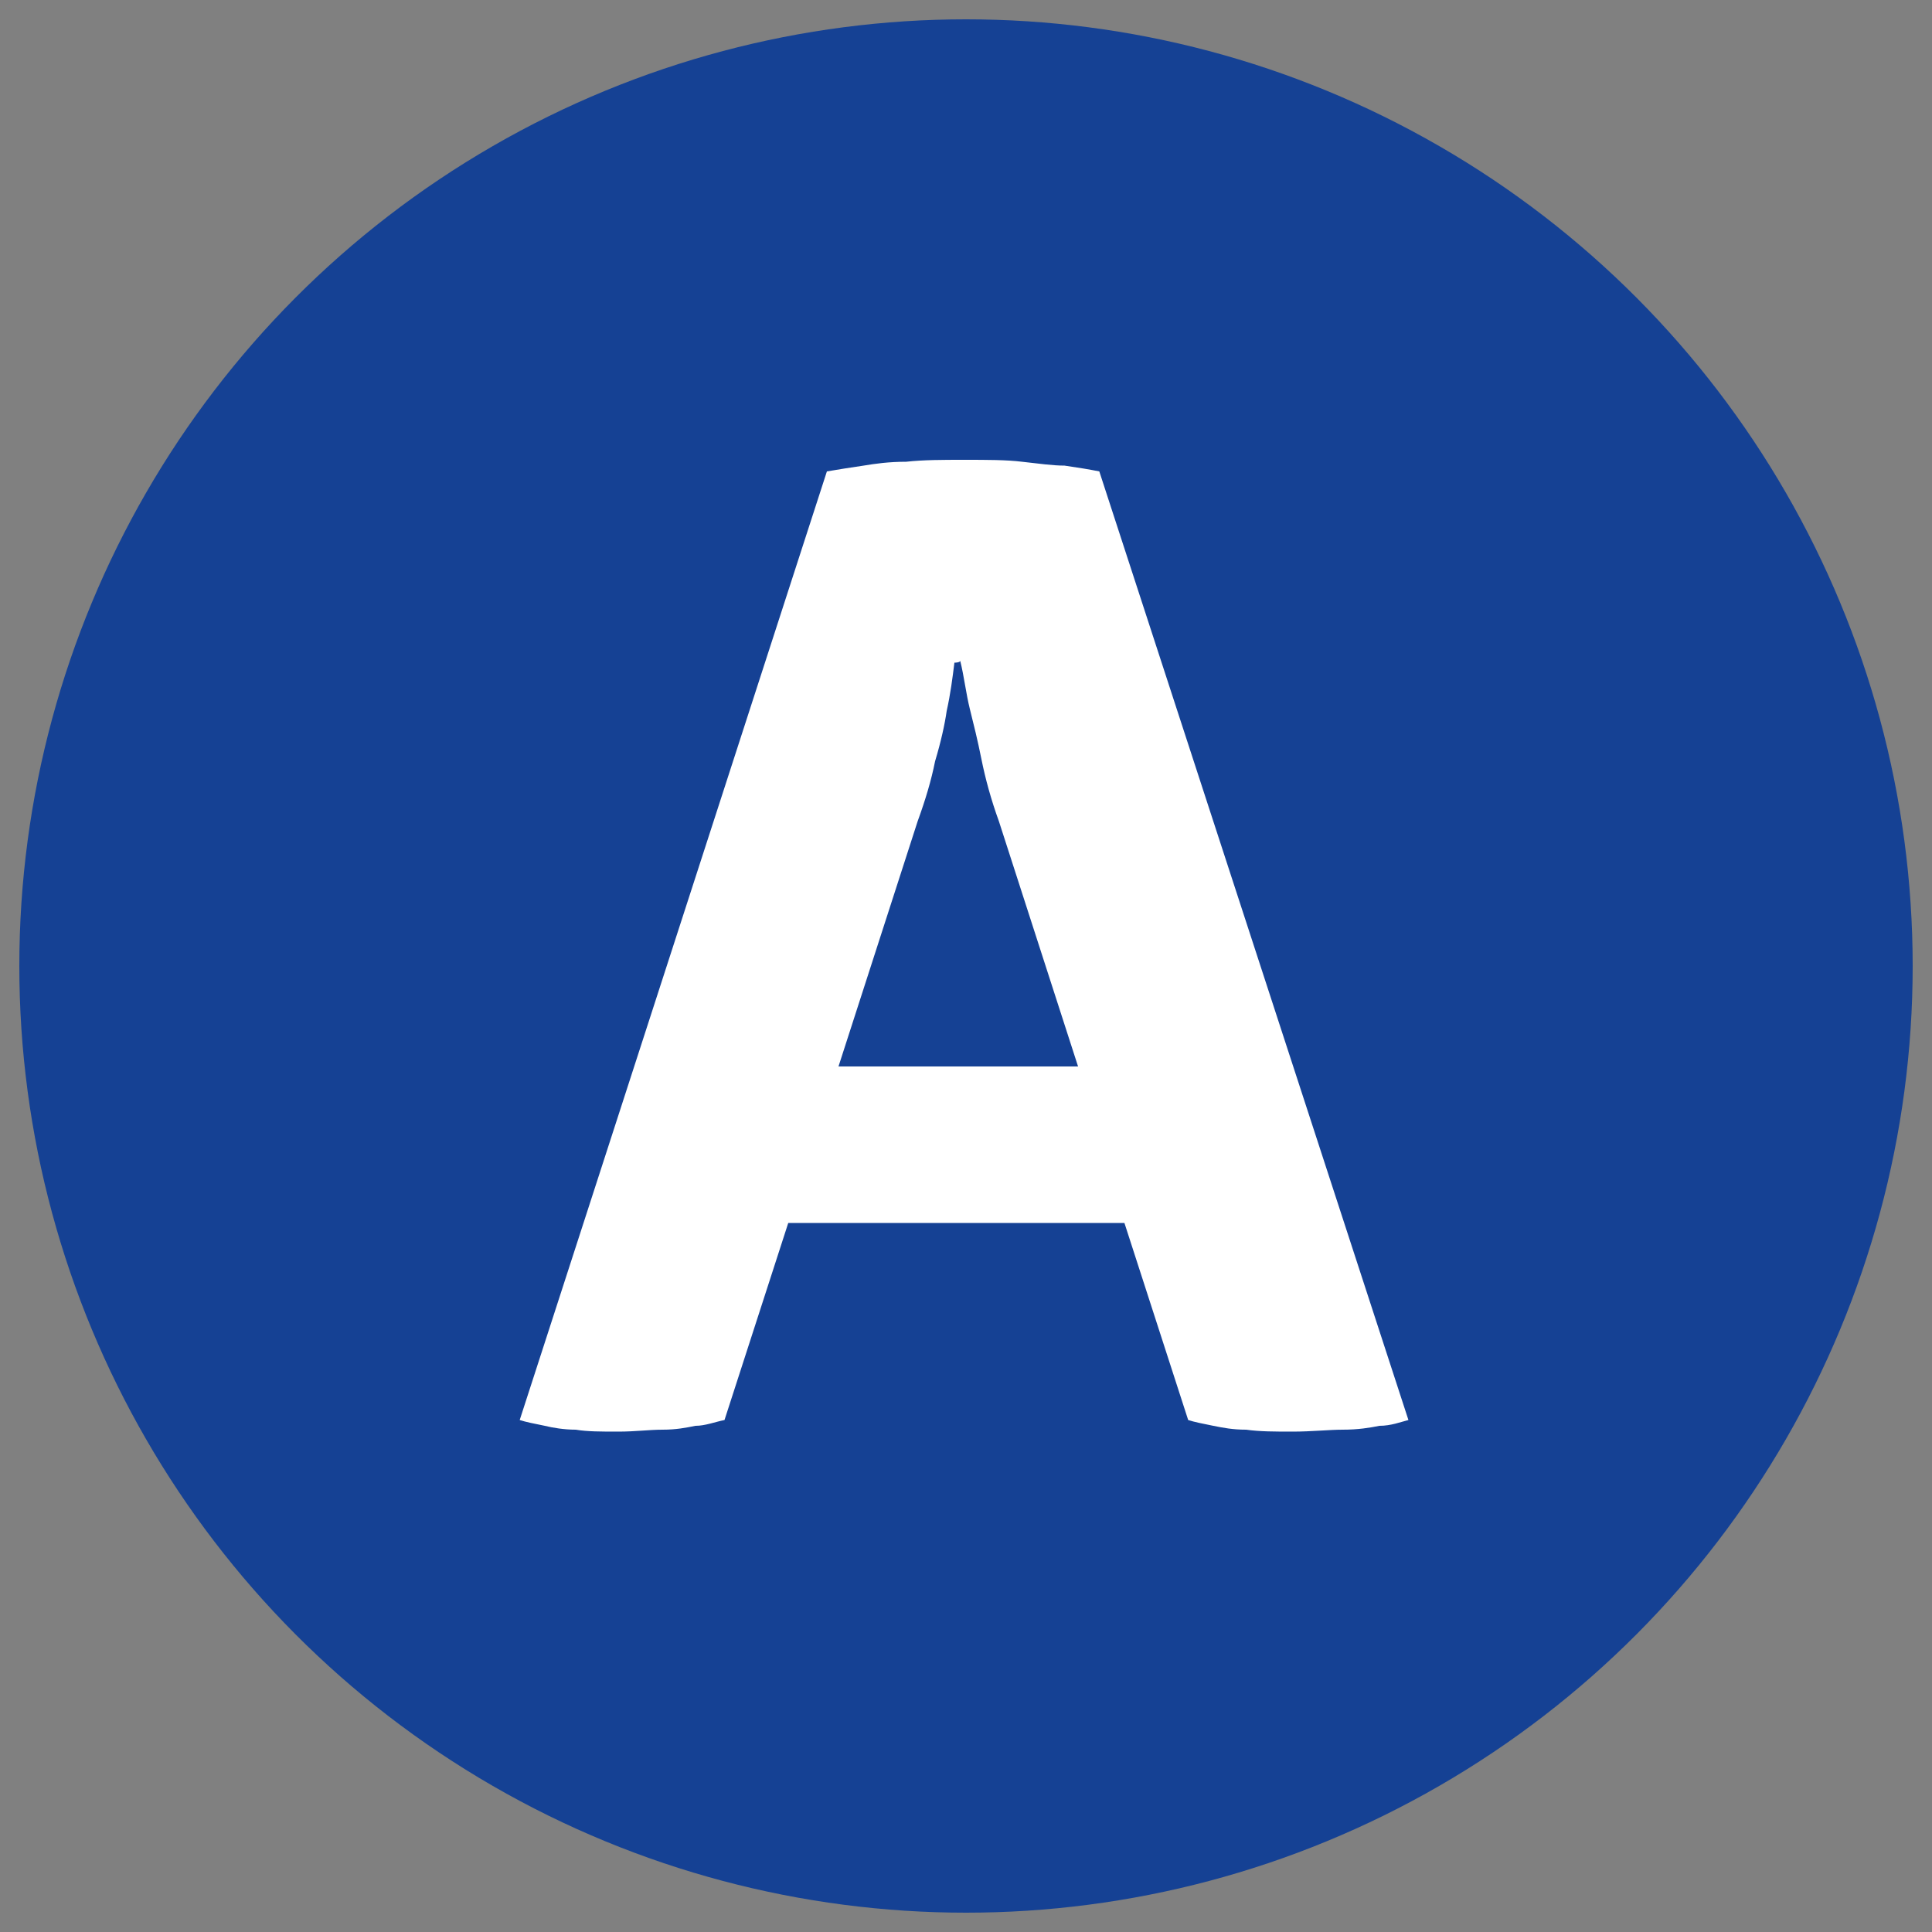
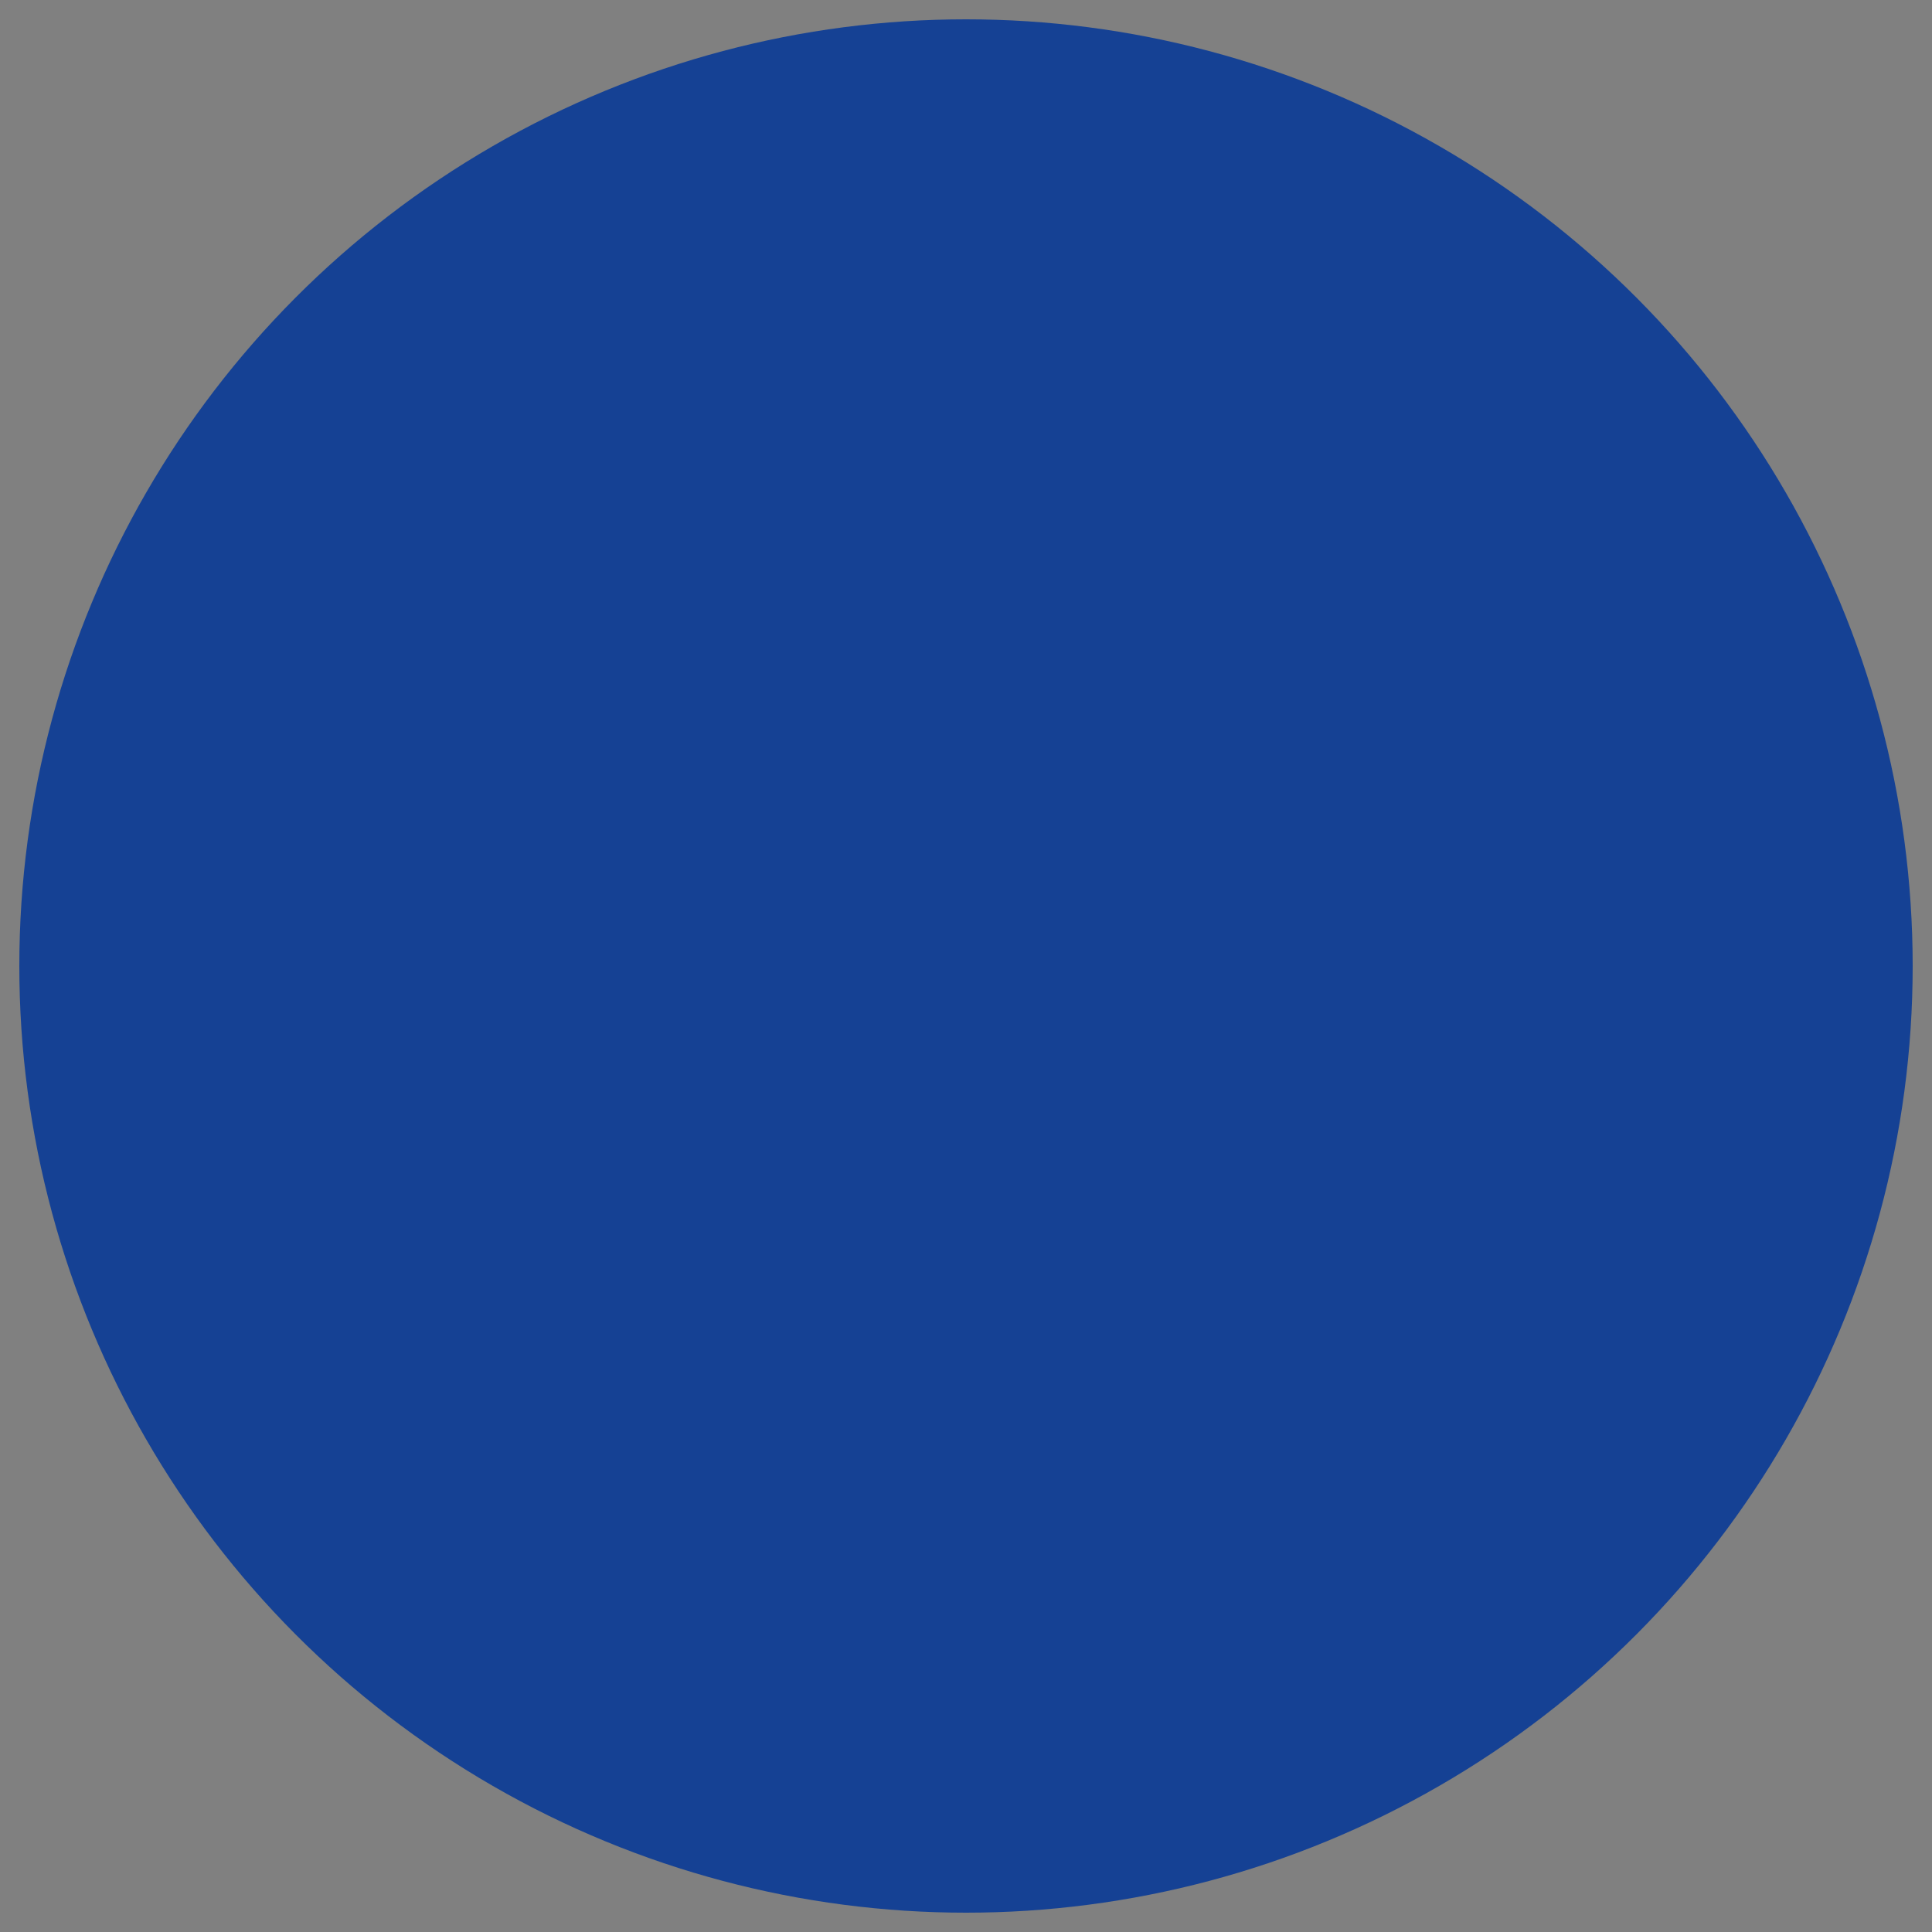
<svg xmlns="http://www.w3.org/2000/svg" version="1.1" id="Ebene_1" x="0px" y="0px" viewBox="0 0 100 100" style="enable-background:new 0 0 100 100;" xml:space="preserve">
  <rect x="0" y="0" width="100" height="100" fill="#808080" stroke="none" />
  <style type="text/css">
	.st0{fill:#154194;}
	.st1{fill:#FFFFFF;}
</style>
  <g id="_x31_6x16">
    <g>
      <circle class="st0" cx="50" cy="50" r="49" />
    </g>
-     <path class="st1" d="M42.8,24.4c0.6-0.1,1.2-0.2,1.9-0.3c0.6-0.1,1.3-0.2,2.2-0.2c0.9-0.1,1.9-0.1,3-0.1c1.2,0,2.2,0,3,0.1   c0.9,0.1,1.6,0.2,2.2,0.2c0.7,0.1,1.3,0.2,1.8,0.3l16,49.1c-0.4,0.1-0.9,0.3-1.5,0.3c-0.5,0.1-1.1,0.2-1.9,0.2   c-0.7,0-1.6,0.1-2.6,0.1c-0.9,0-1.7,0-2.4-0.1c-0.7,0-1.2-0.1-1.7-0.2c-0.5-0.1-1-0.2-1.3-0.3l-3.3-10.2H40.8l-3.3,10.2   c-0.5,0.1-1,0.3-1.5,0.3c-0.5,0.1-1,0.2-1.7,0.2c-0.7,0-1.4,0.1-2.3,0.1s-1.6,0-2.2-0.1c-0.6,0-1.2-0.1-1.6-0.2   c-0.5-0.1-1-0.2-1.3-0.3L42.8,24.4z M49.4,34.3c-0.1,0.8-0.2,1.6-0.4,2.5c-0.1,0.7-0.3,1.6-0.6,2.6c-0.2,1-0.5,2-0.9,3.1l-4.1,12.7   h12.4l-4.1-12.7c-0.4-1.1-0.7-2.2-0.9-3.2c-0.2-1-0.4-1.8-0.6-2.6c-0.2-0.8-0.3-1.7-0.5-2.5C49.7,34.3,49.4,34.3,49.4,34.3z" />
  </g>
</svg>